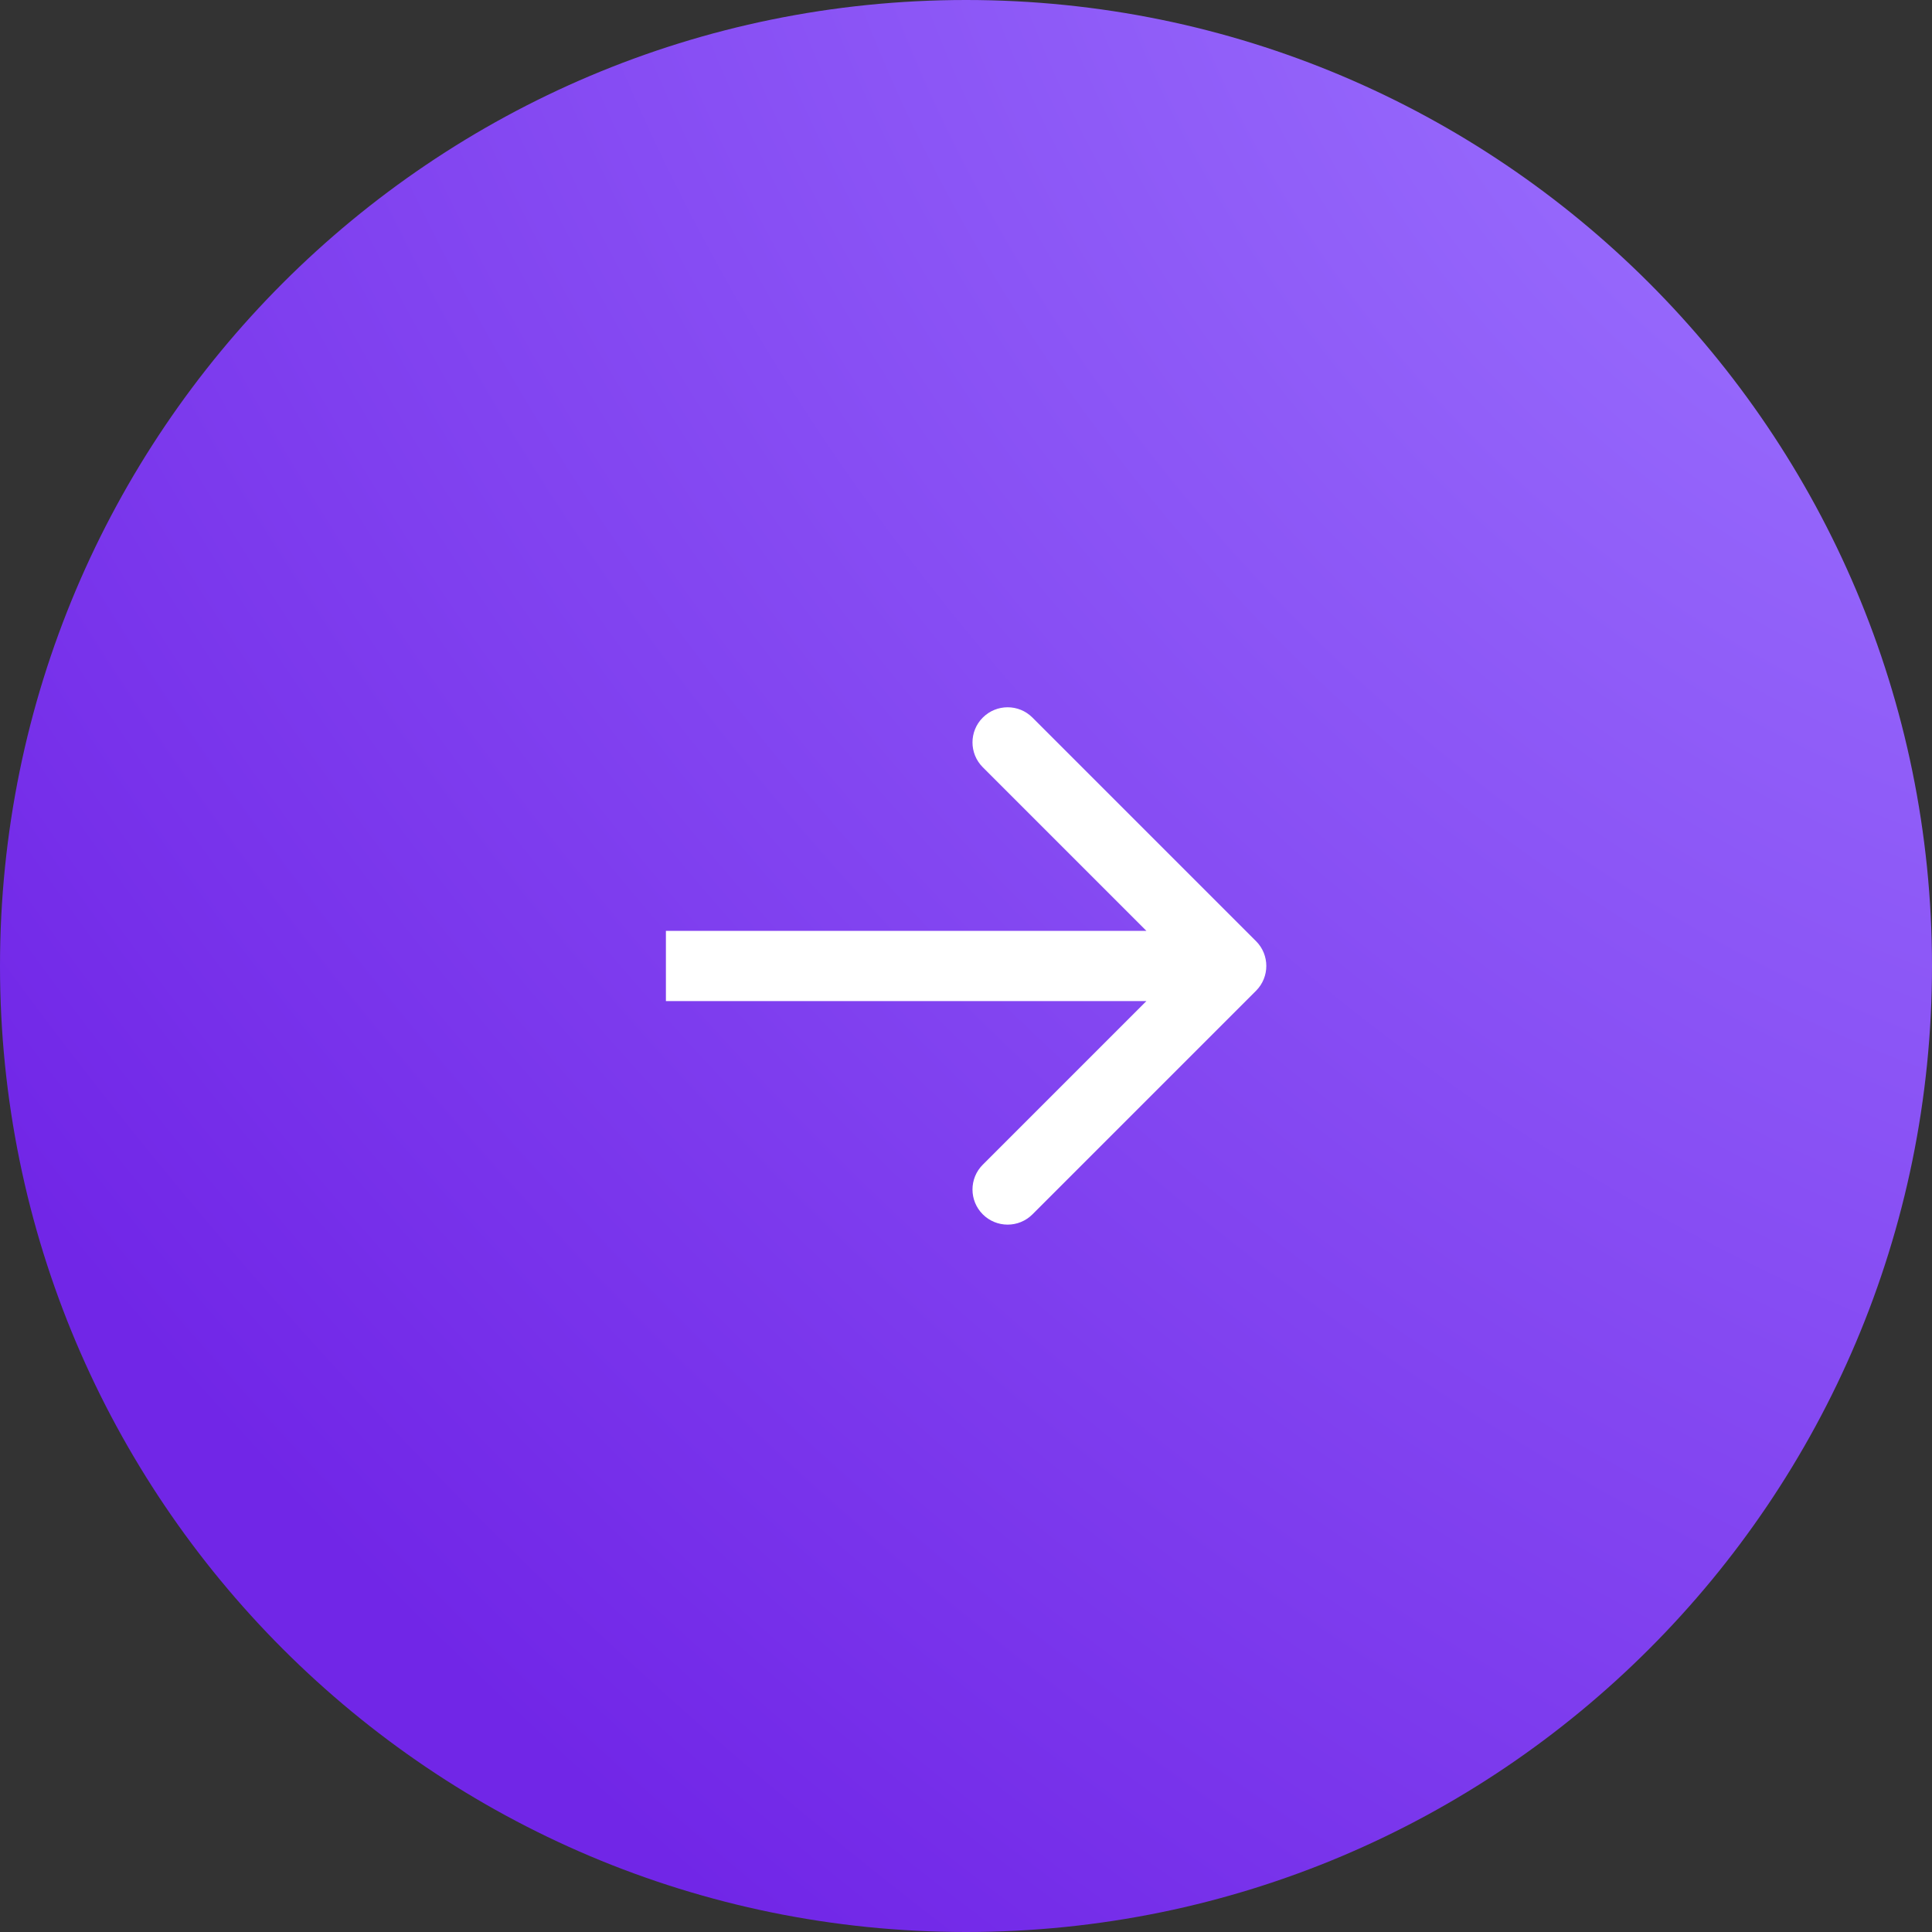
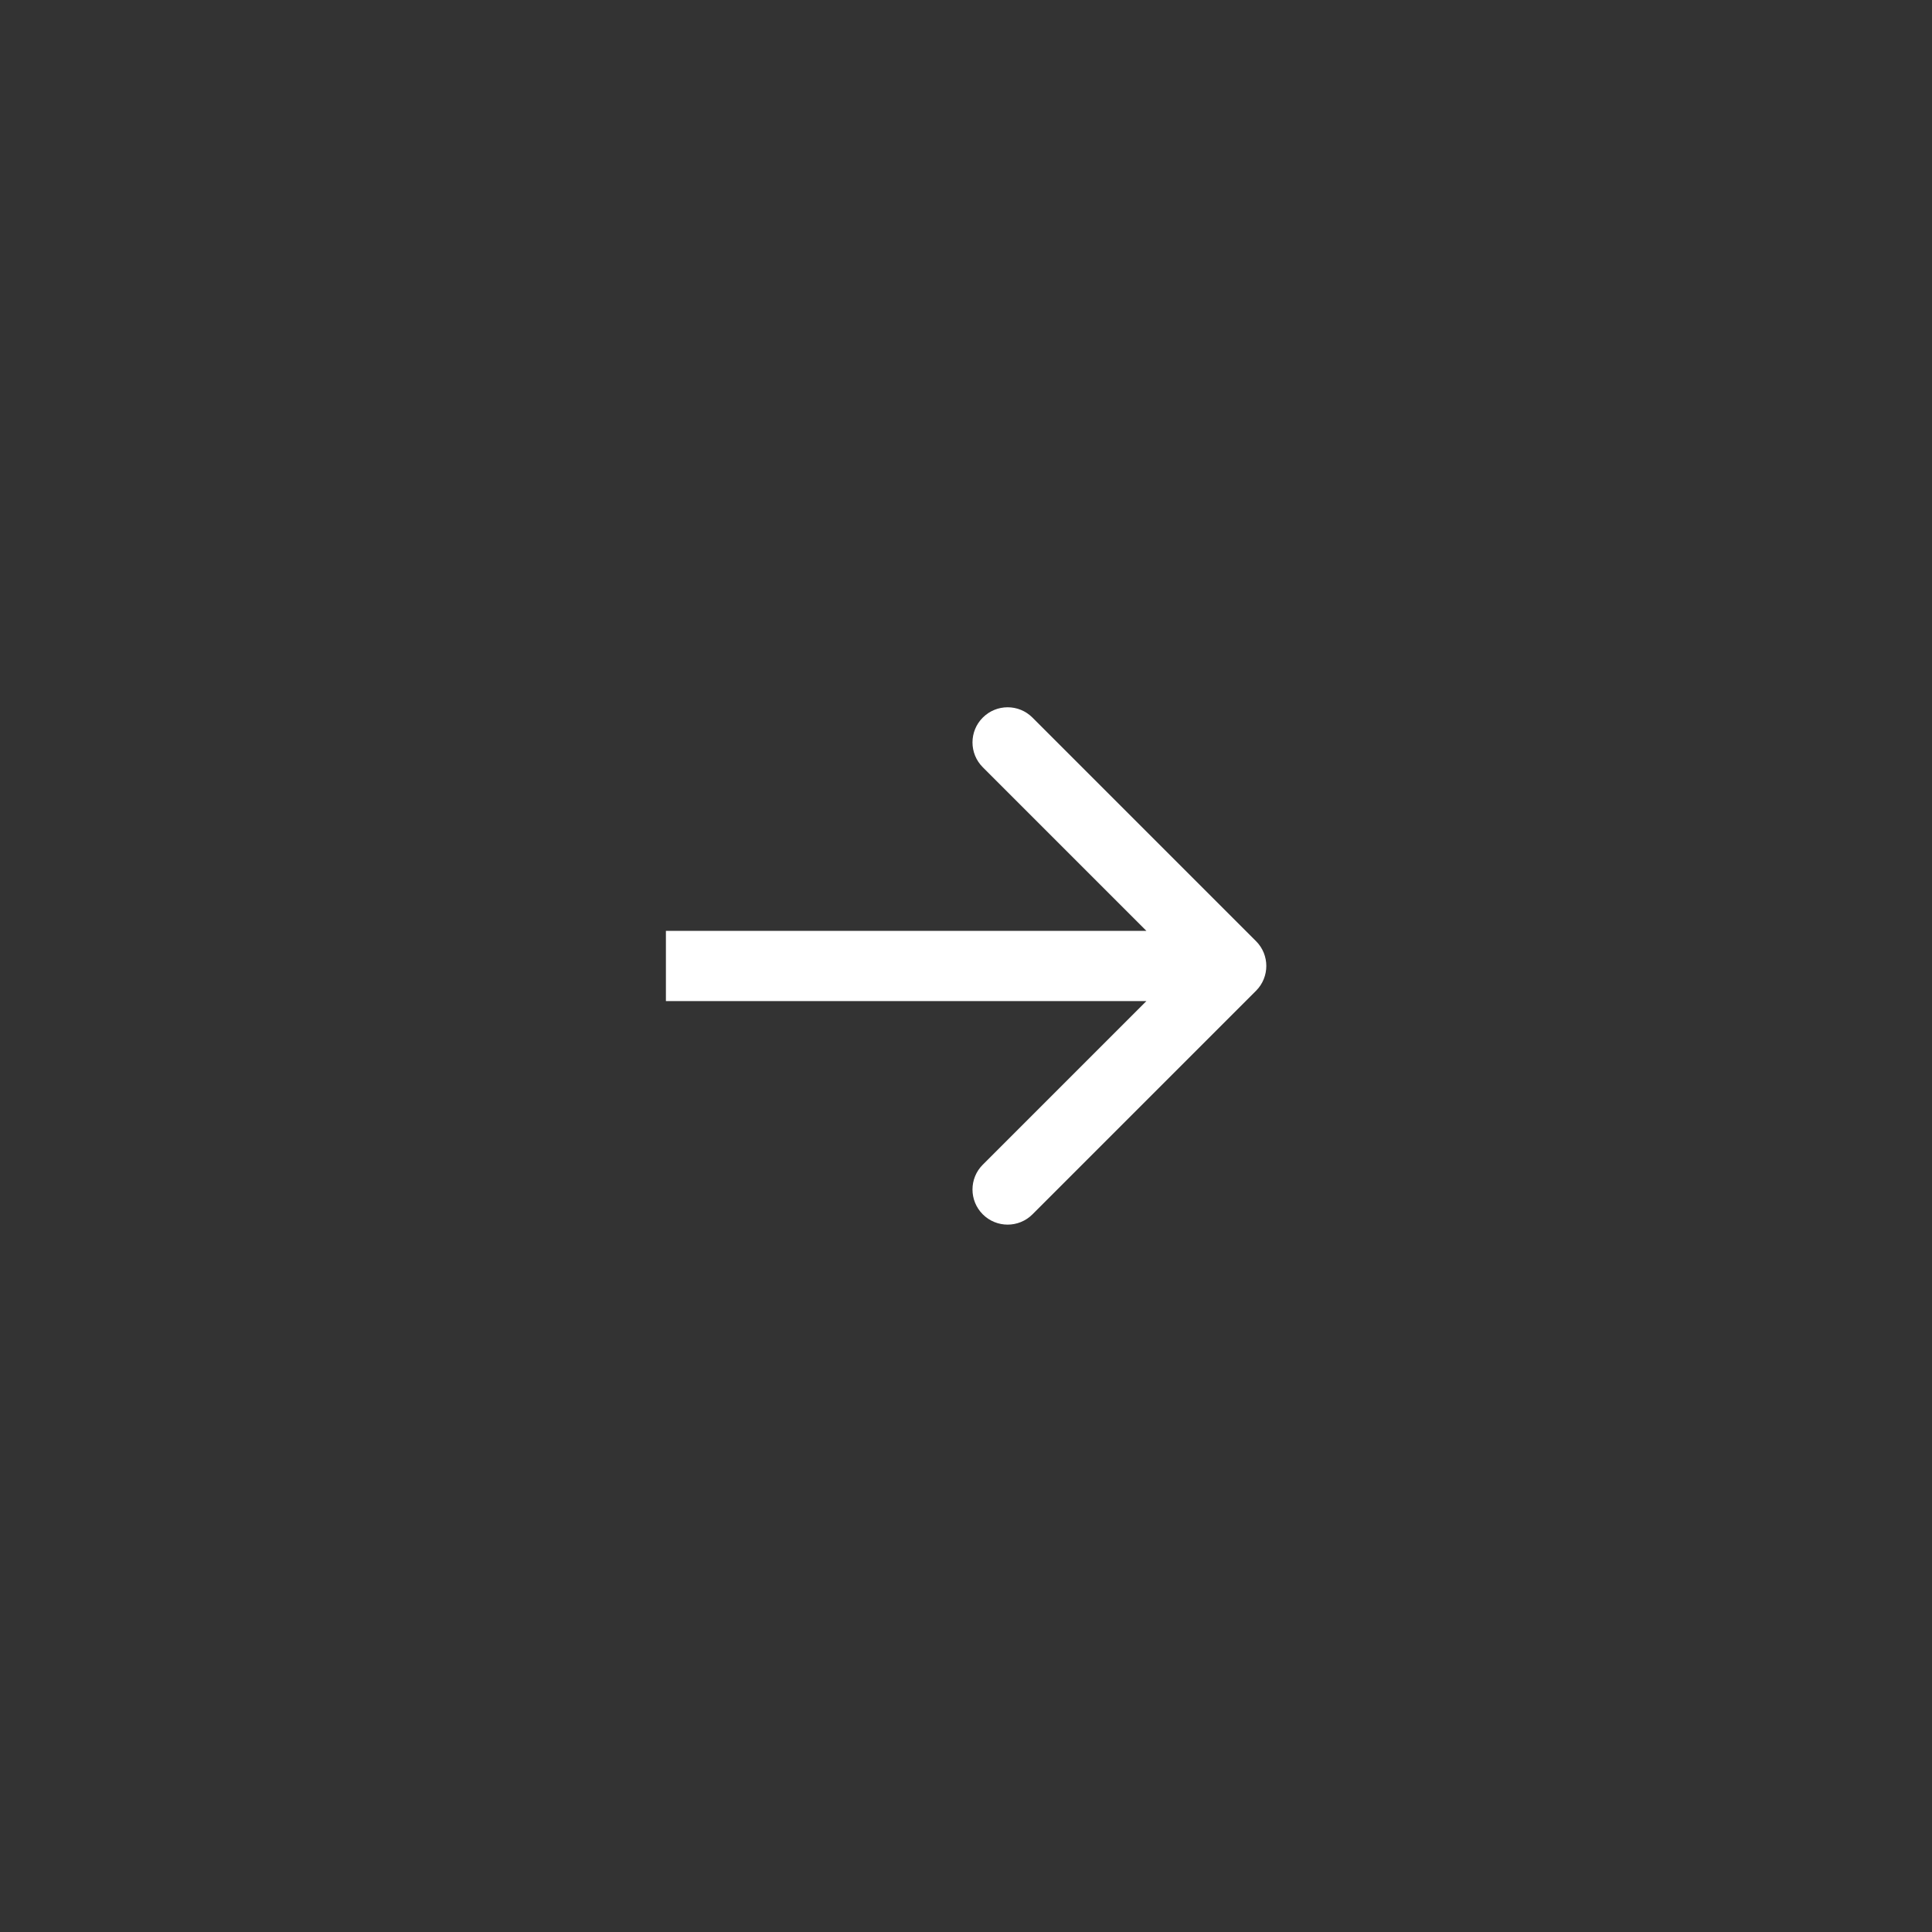
<svg xmlns="http://www.w3.org/2000/svg" width="55" height="55" viewBox="0 0 55 55" fill="none">
  <rect x="0" y="0" width="55" height="55" fill="#333333" stroke="none" />
-   <path d="M55 27.5C55 42.688 42.688 55 27.5 55C12.312 55 -7.46378e-06 42.688 -4.80825e-06 27.5C-2.15273e-06 12.312 12.312 2.15273e-06 27.5 4.80825e-06C42.688 7.46378e-06 55 12.312 55 27.5Z" fill="url(#paint0_radial_378_16141)" />
  <path d="M19.957 26.499L18.957 26.499L18.957 28.499L19.957 28.499L19.957 26.499ZM35.756 28.206C36.147 27.815 36.147 27.182 35.756 26.792L29.392 20.428C29.002 20.037 28.369 20.037 27.978 20.428C27.587 20.818 27.587 21.451 27.978 21.842L33.635 27.499L27.978 33.156C27.587 33.546 27.587 34.179 27.978 34.57C28.369 34.96 29.002 34.96 29.392 34.57L35.756 28.206ZM19.957 27.499L19.957 28.499L35.049 28.499L35.049 27.499L35.049 26.499L19.957 26.499L19.957 27.499Z" fill="white" />
  <defs>
    <radialGradient id="paint0_radial_378_16141" cx="0" cy="0" r="1" gradientUnits="userSpaceOnUse" gradientTransform="translate(52.829 1.20732e-05) rotate(137.541) scale(88.545 134.139)">
      <stop stop-color="#9C73FF" />
      <stop offset="0.698" stop-color="#7126E7" />
    </radialGradient>
  </defs>
</svg>